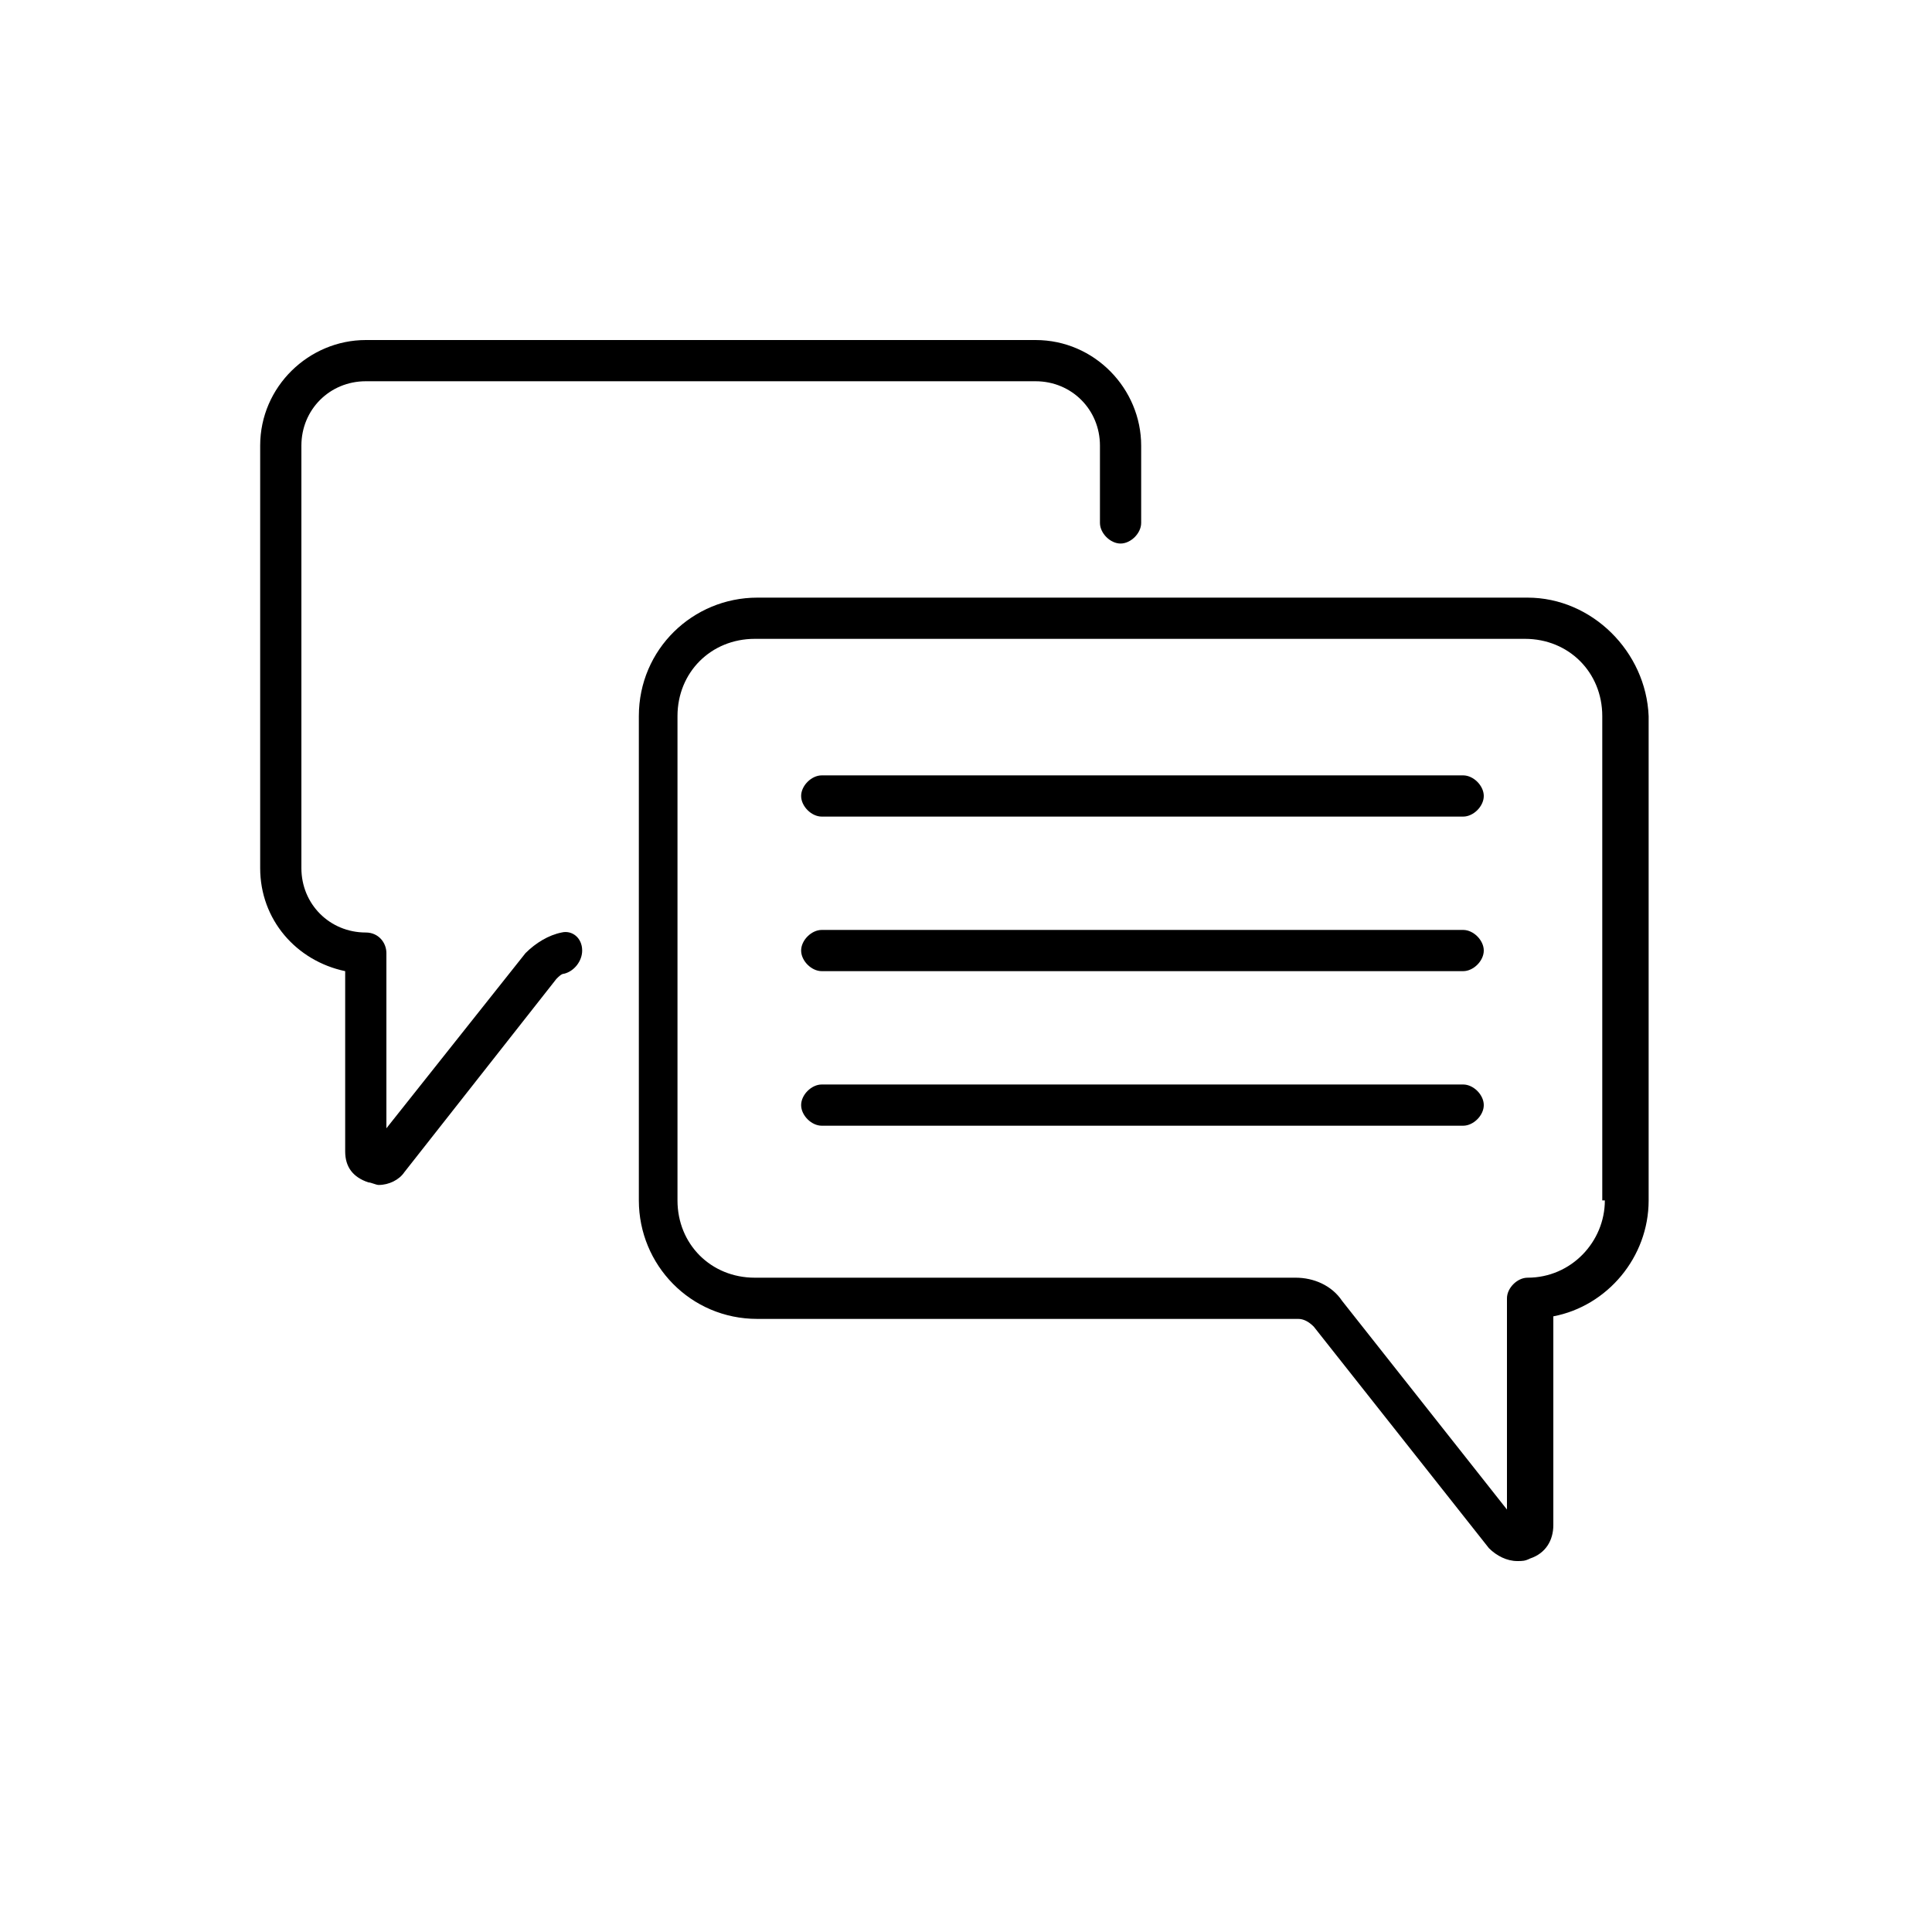
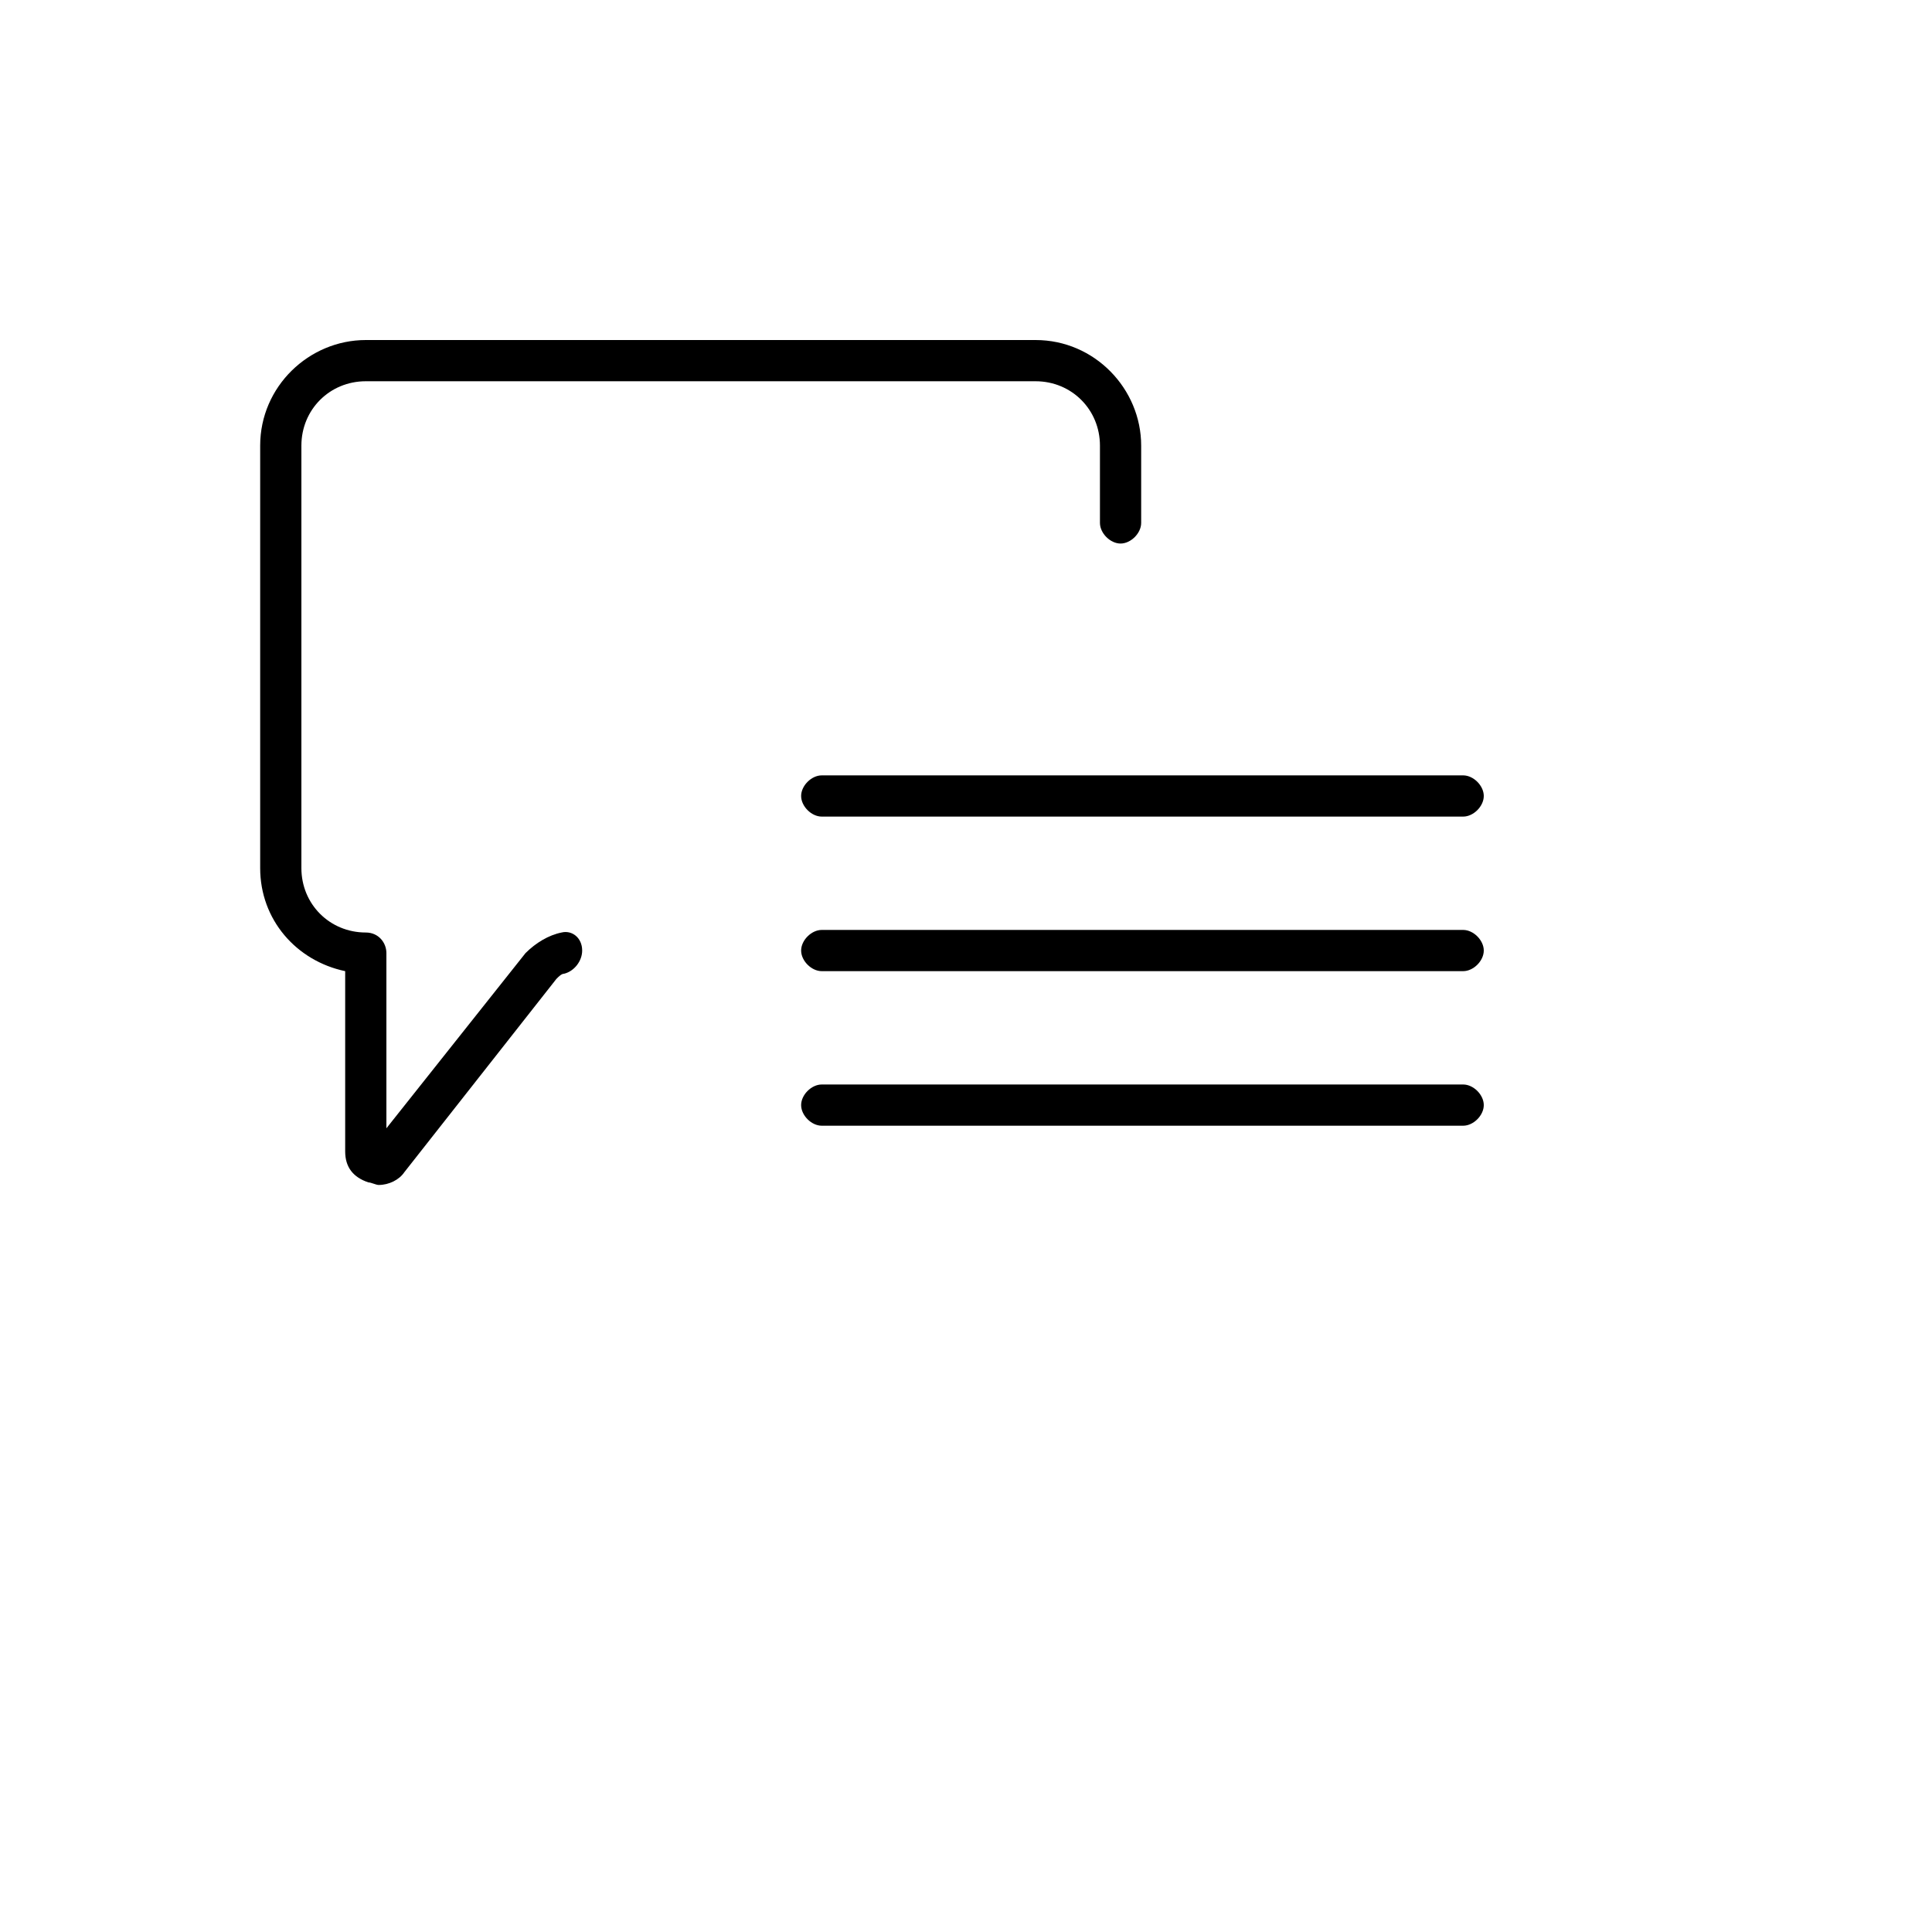
<svg xmlns="http://www.w3.org/2000/svg" version="1.1" id="Ebene_1" x="0px" y="0px" viewBox="0 0 75 75" style="enable-background:new 0 0 75 75;" xml:space="preserve">
  <style type="text/css">
	.st0{fill-rule:evenodd;clip-rule:evenodd;}
</style>
  <g>
    <g>
      <path d="M56.8,30.1H31.9c-0.4,0-0.8,0.4-0.8,0.8s0.4,0.8,0.8,0.8h24.9c0.4,0,0.8-0.4,0.8-0.8S57.2,30.1,56.8,30.1z" />
      <path d="M56.8,36.1H31.9c-0.4,0-0.8,0.4-0.8,0.8s0.4,0.8,0.8,0.8h24.9c0.4,0,0.8-0.4,0.8-0.8S57.2,36.1,56.8,36.1z" />
      <path d="M56.8,42.1H31.9c-0.4,0-0.8,0.4-0.8,0.8s0.4,0.8,0.8,0.8h24.9c0.4,0,0.8-0.4,0.8-0.8S57.2,42.1,56.8,42.1z" />
-       <path d="M59.3,23.2H29.4c-2.5,0-4.6,2-4.6,4.6v18.8c0,2.5,2,4.6,4.6,4.6h21c0.2,0,0.4,0.1,0.6,0.3l6.8,8.6    c0.3,0.3,0.7,0.5,1.1,0.5c0.2,0,0.3,0,0.5-0.1c0.6-0.2,0.9-0.7,0.9-1.3v-8.1c2.1-0.4,3.7-2.3,3.7-4.5V27.8    C63.9,25.3,61.8,23.2,59.3,23.2L59.3,23.2z M62.3,46.6c0,1.6-1.3,3-3,3c-0.4,0-0.8,0.4-0.8,0.8v8.2l-6.4-8.1    c-0.4-0.6-1.1-0.9-1.8-0.9h-21c-1.7,0-3-1.3-3-3V27.8c0-1.7,1.3-3,3-3h29.9c1.7,0,3,1.3,3,3V46.6z" />
      <path d="M21.8,36.2c-0.5,0.1-1,0.4-1.4,0.8L15,43.8V37c0-0.4-0.3-0.8-0.8-0.8c-1.4,0-2.5-1.1-2.5-2.5V17.3c0-1.4,1.1-2.5,2.5-2.5    h26c1.4,0,2.5,1.1,2.5,2.5v3c0,0.4,0.4,0.8,0.8,0.8s0.8-0.4,0.8-0.8v-3c0-2.2-1.8-4.1-4.1-4.1h-26c-2.2,0-4.1,1.8-4.1,4.1v16.4    c0,2,1.4,3.6,3.3,4v7c0,0.6,0.3,1,0.9,1.2c0.1,0,0.3,0.1,0.4,0.1c0.4,0,0.8-0.2,1-0.5l5.9-7.5c0.1-0.1,0.2-0.2,0.3-0.2    c0.4-0.1,0.7-0.5,0.7-0.9C22.6,36.4,22.2,36.1,21.8,36.2L21.8,36.2z" />
    </g>
  </g>
</svg>